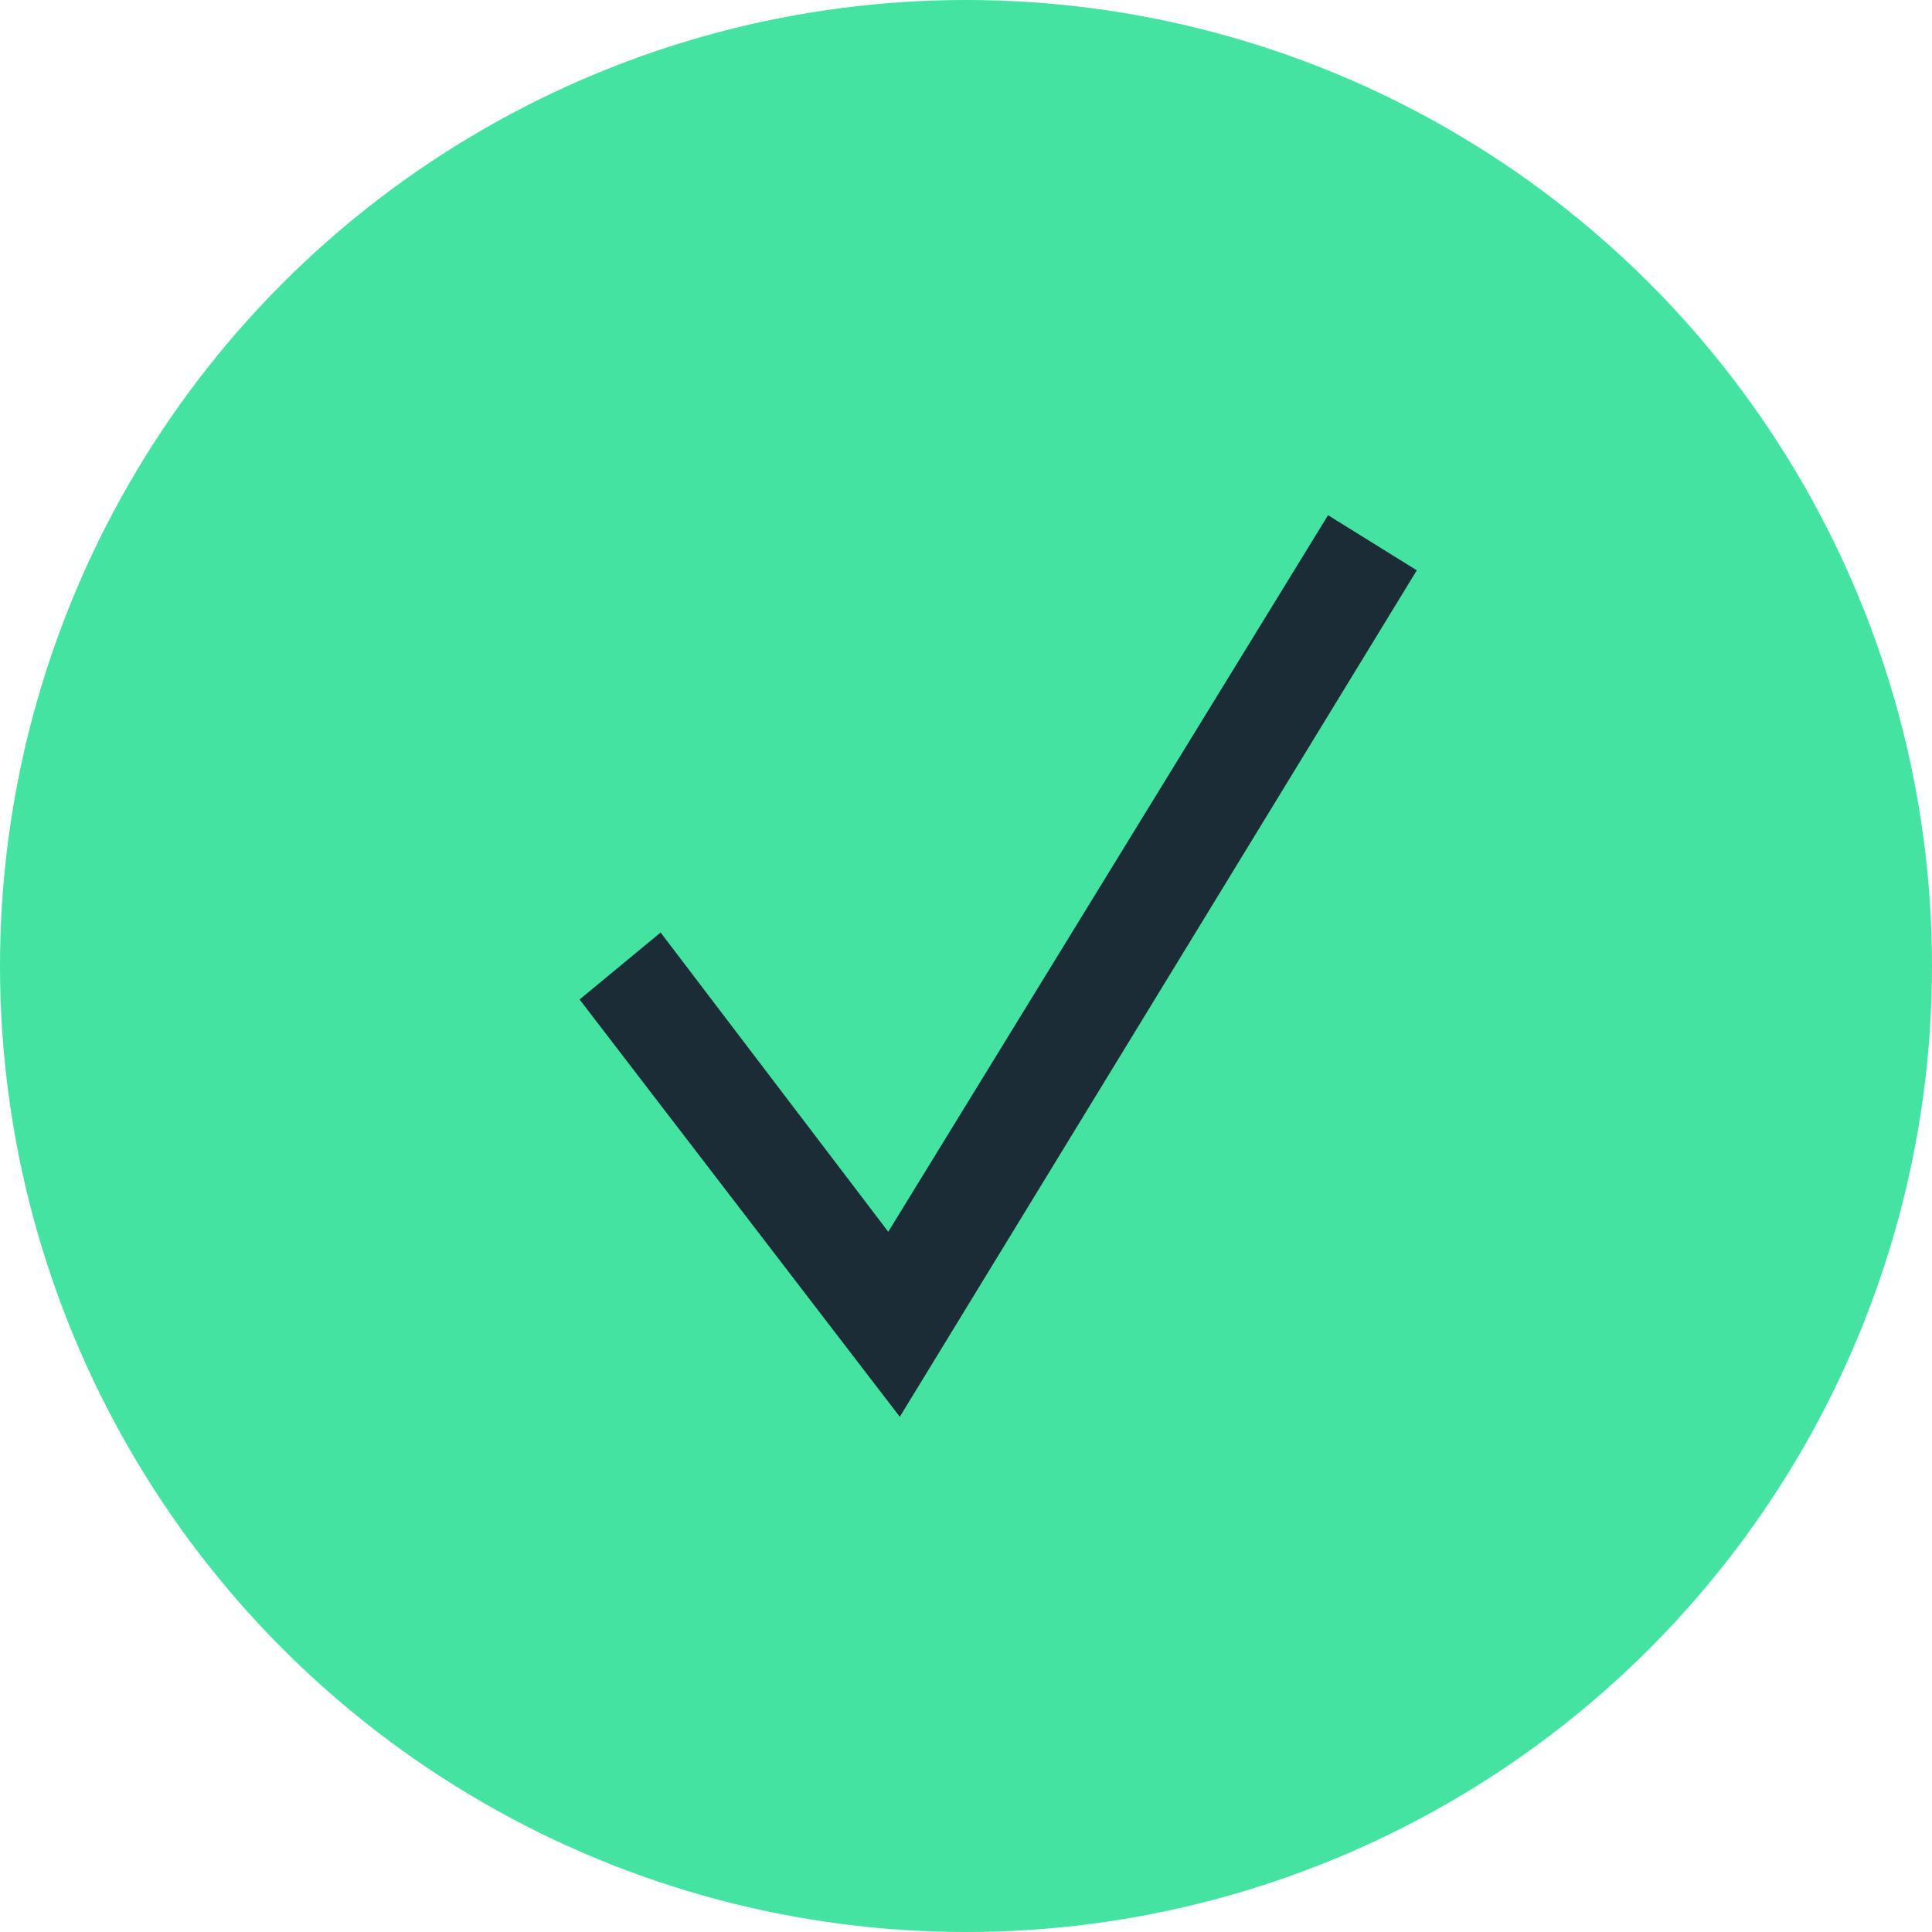
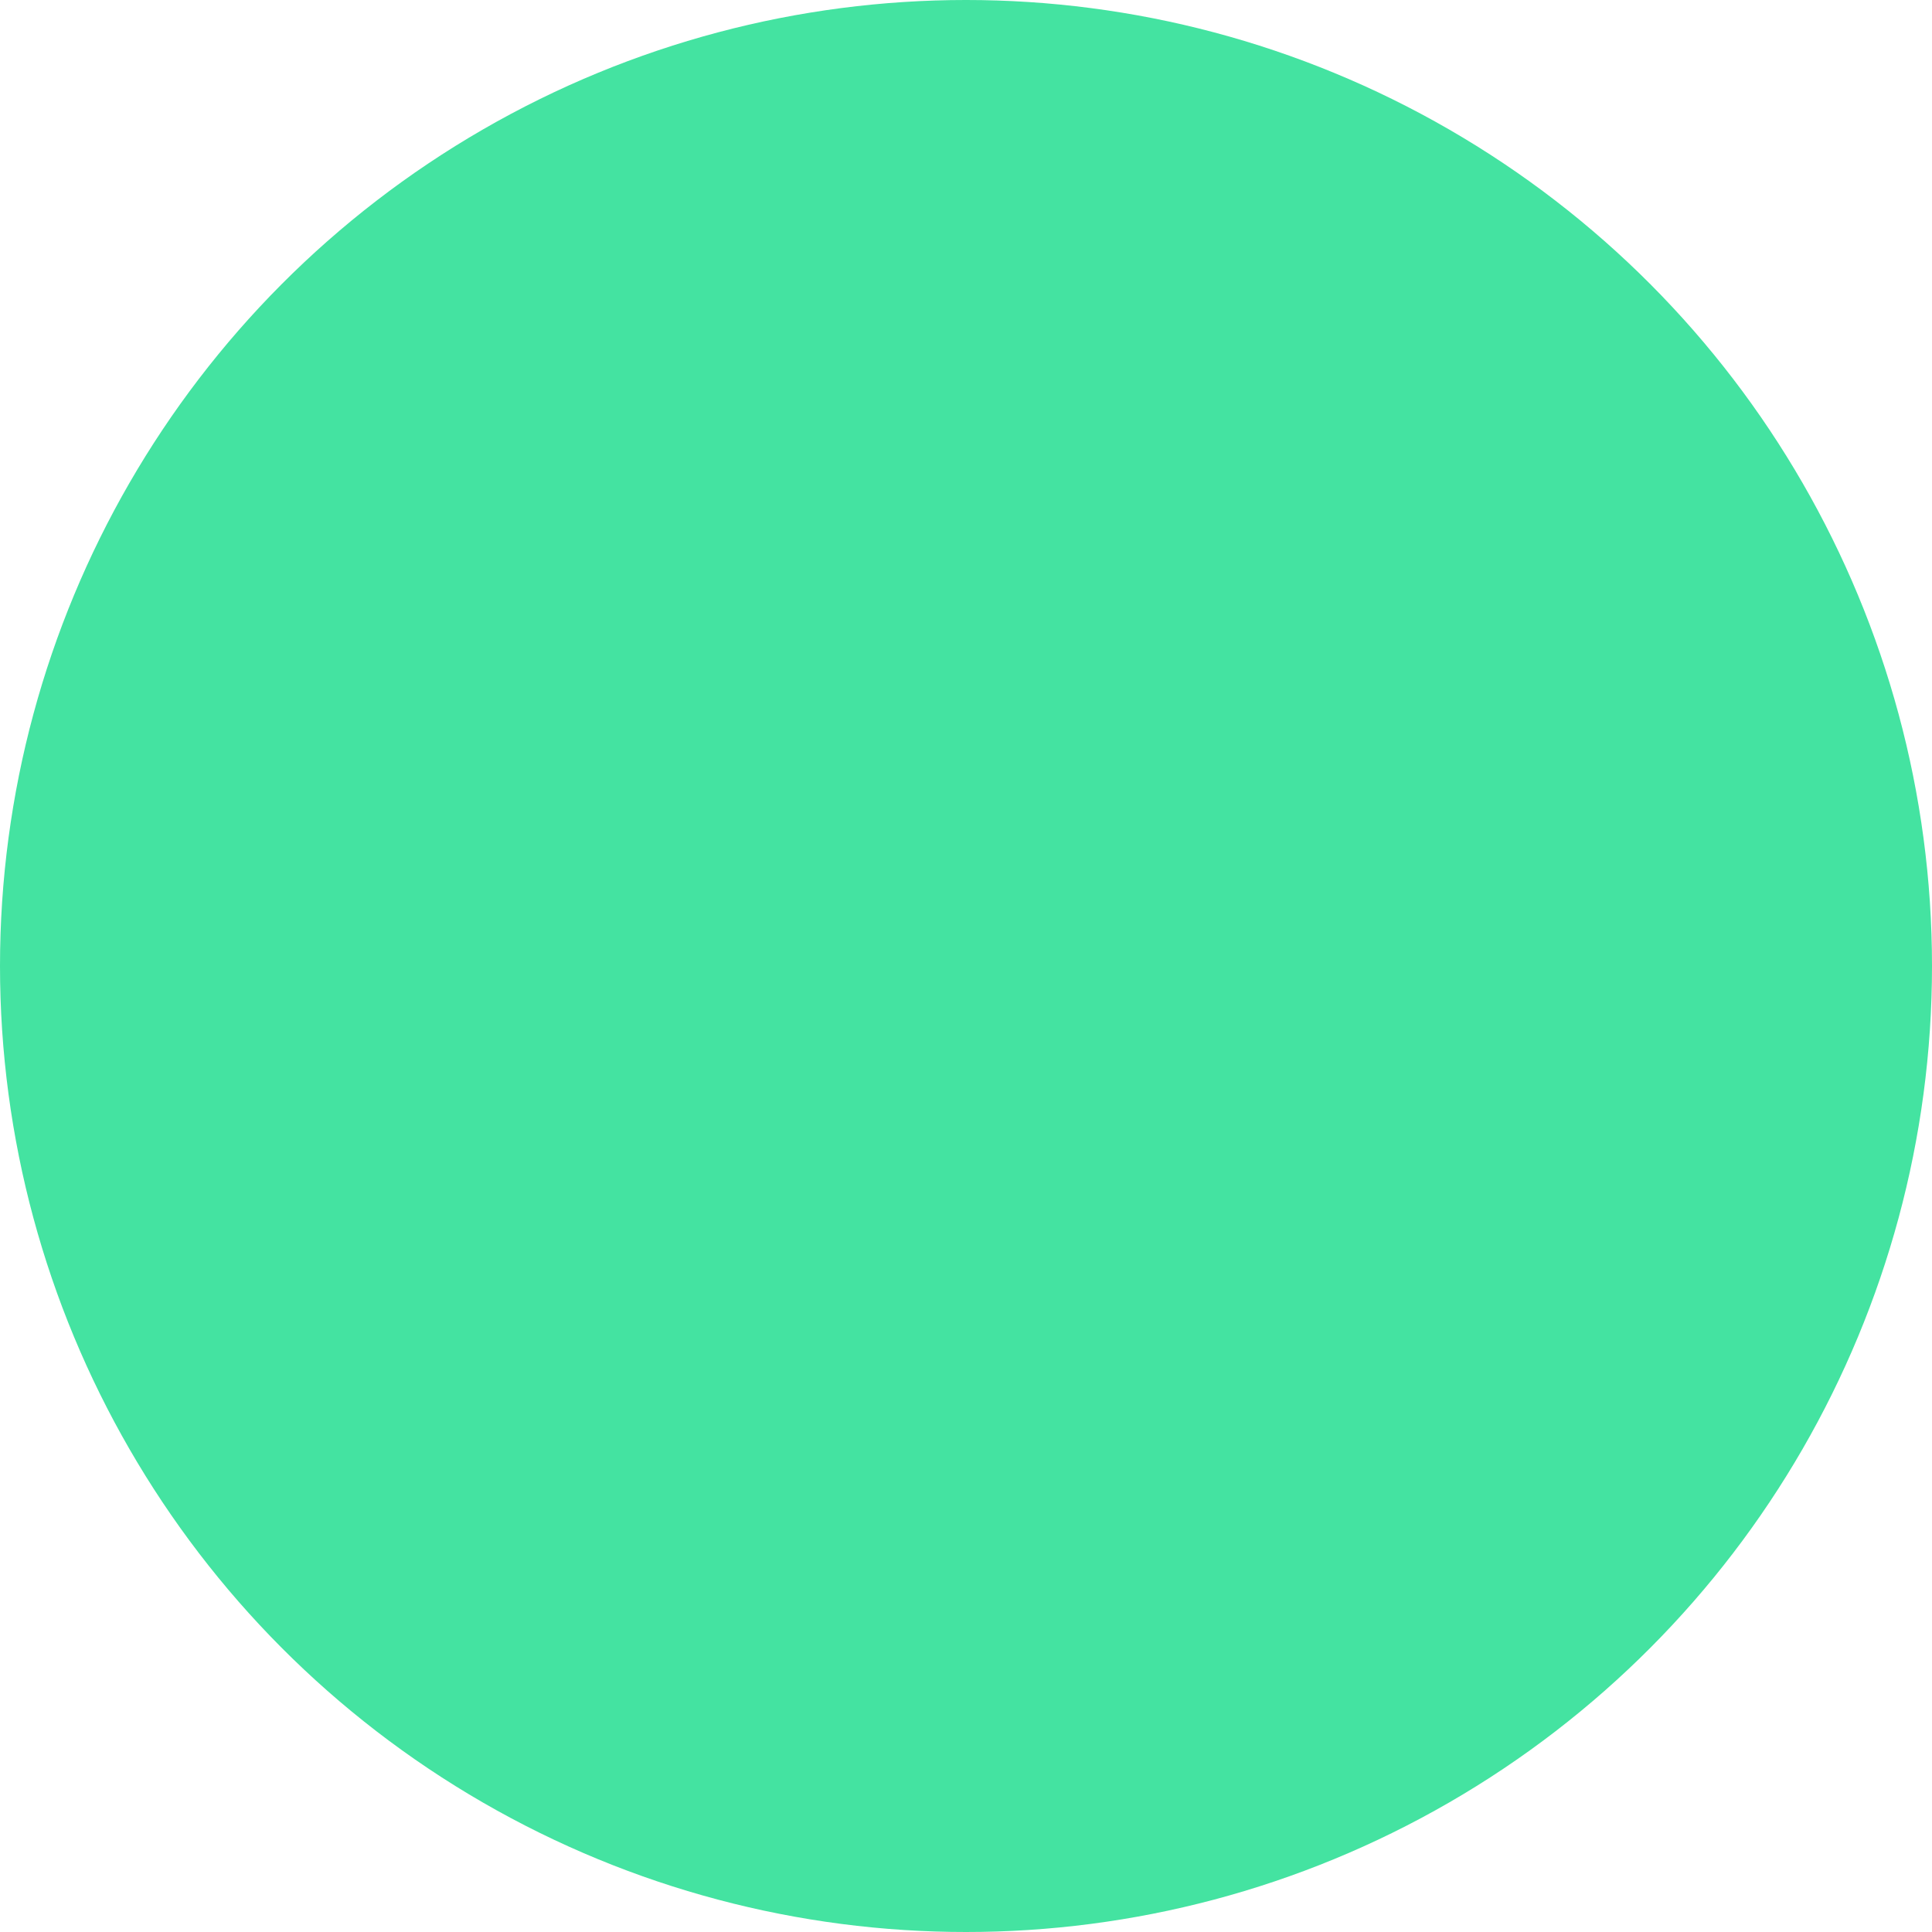
<svg xmlns="http://www.w3.org/2000/svg" xmlns:xlink="http://www.w3.org/1999/xlink" width="30px" height="30px" viewBox="0 0 30 30" version="1.1">
  <title>Points_selected/check</title>
  <desc>Created with Sketch.</desc>
  <defs>
-     <polygon id="path-1" points="0 7.52 1.258 6.48 4.793 11.127 11.622 0 13 0.856 4.972 14" />
-   </defs>
+     </defs>
  <g id="Points_selected/check" stroke="none" stroke-width="1" fill="none" fill-rule="evenodd">
    <g id="Group">
      <circle id="Oval" fill="#44E3A1" fill-rule="nonzero" cx="15" cy="15" r="15" />
      <g id="Icon" transform="translate(9, 8)">
        <mask id="mask-2" fill="white">
          <use xlink:href="#path-1" />
        </mask>
        <use id="Icon/V-mark" fill="#1B2C36" fill-rule="nonzero" xlink:href="#path-1" />
      </g>
    </g>
  </g>
</svg>